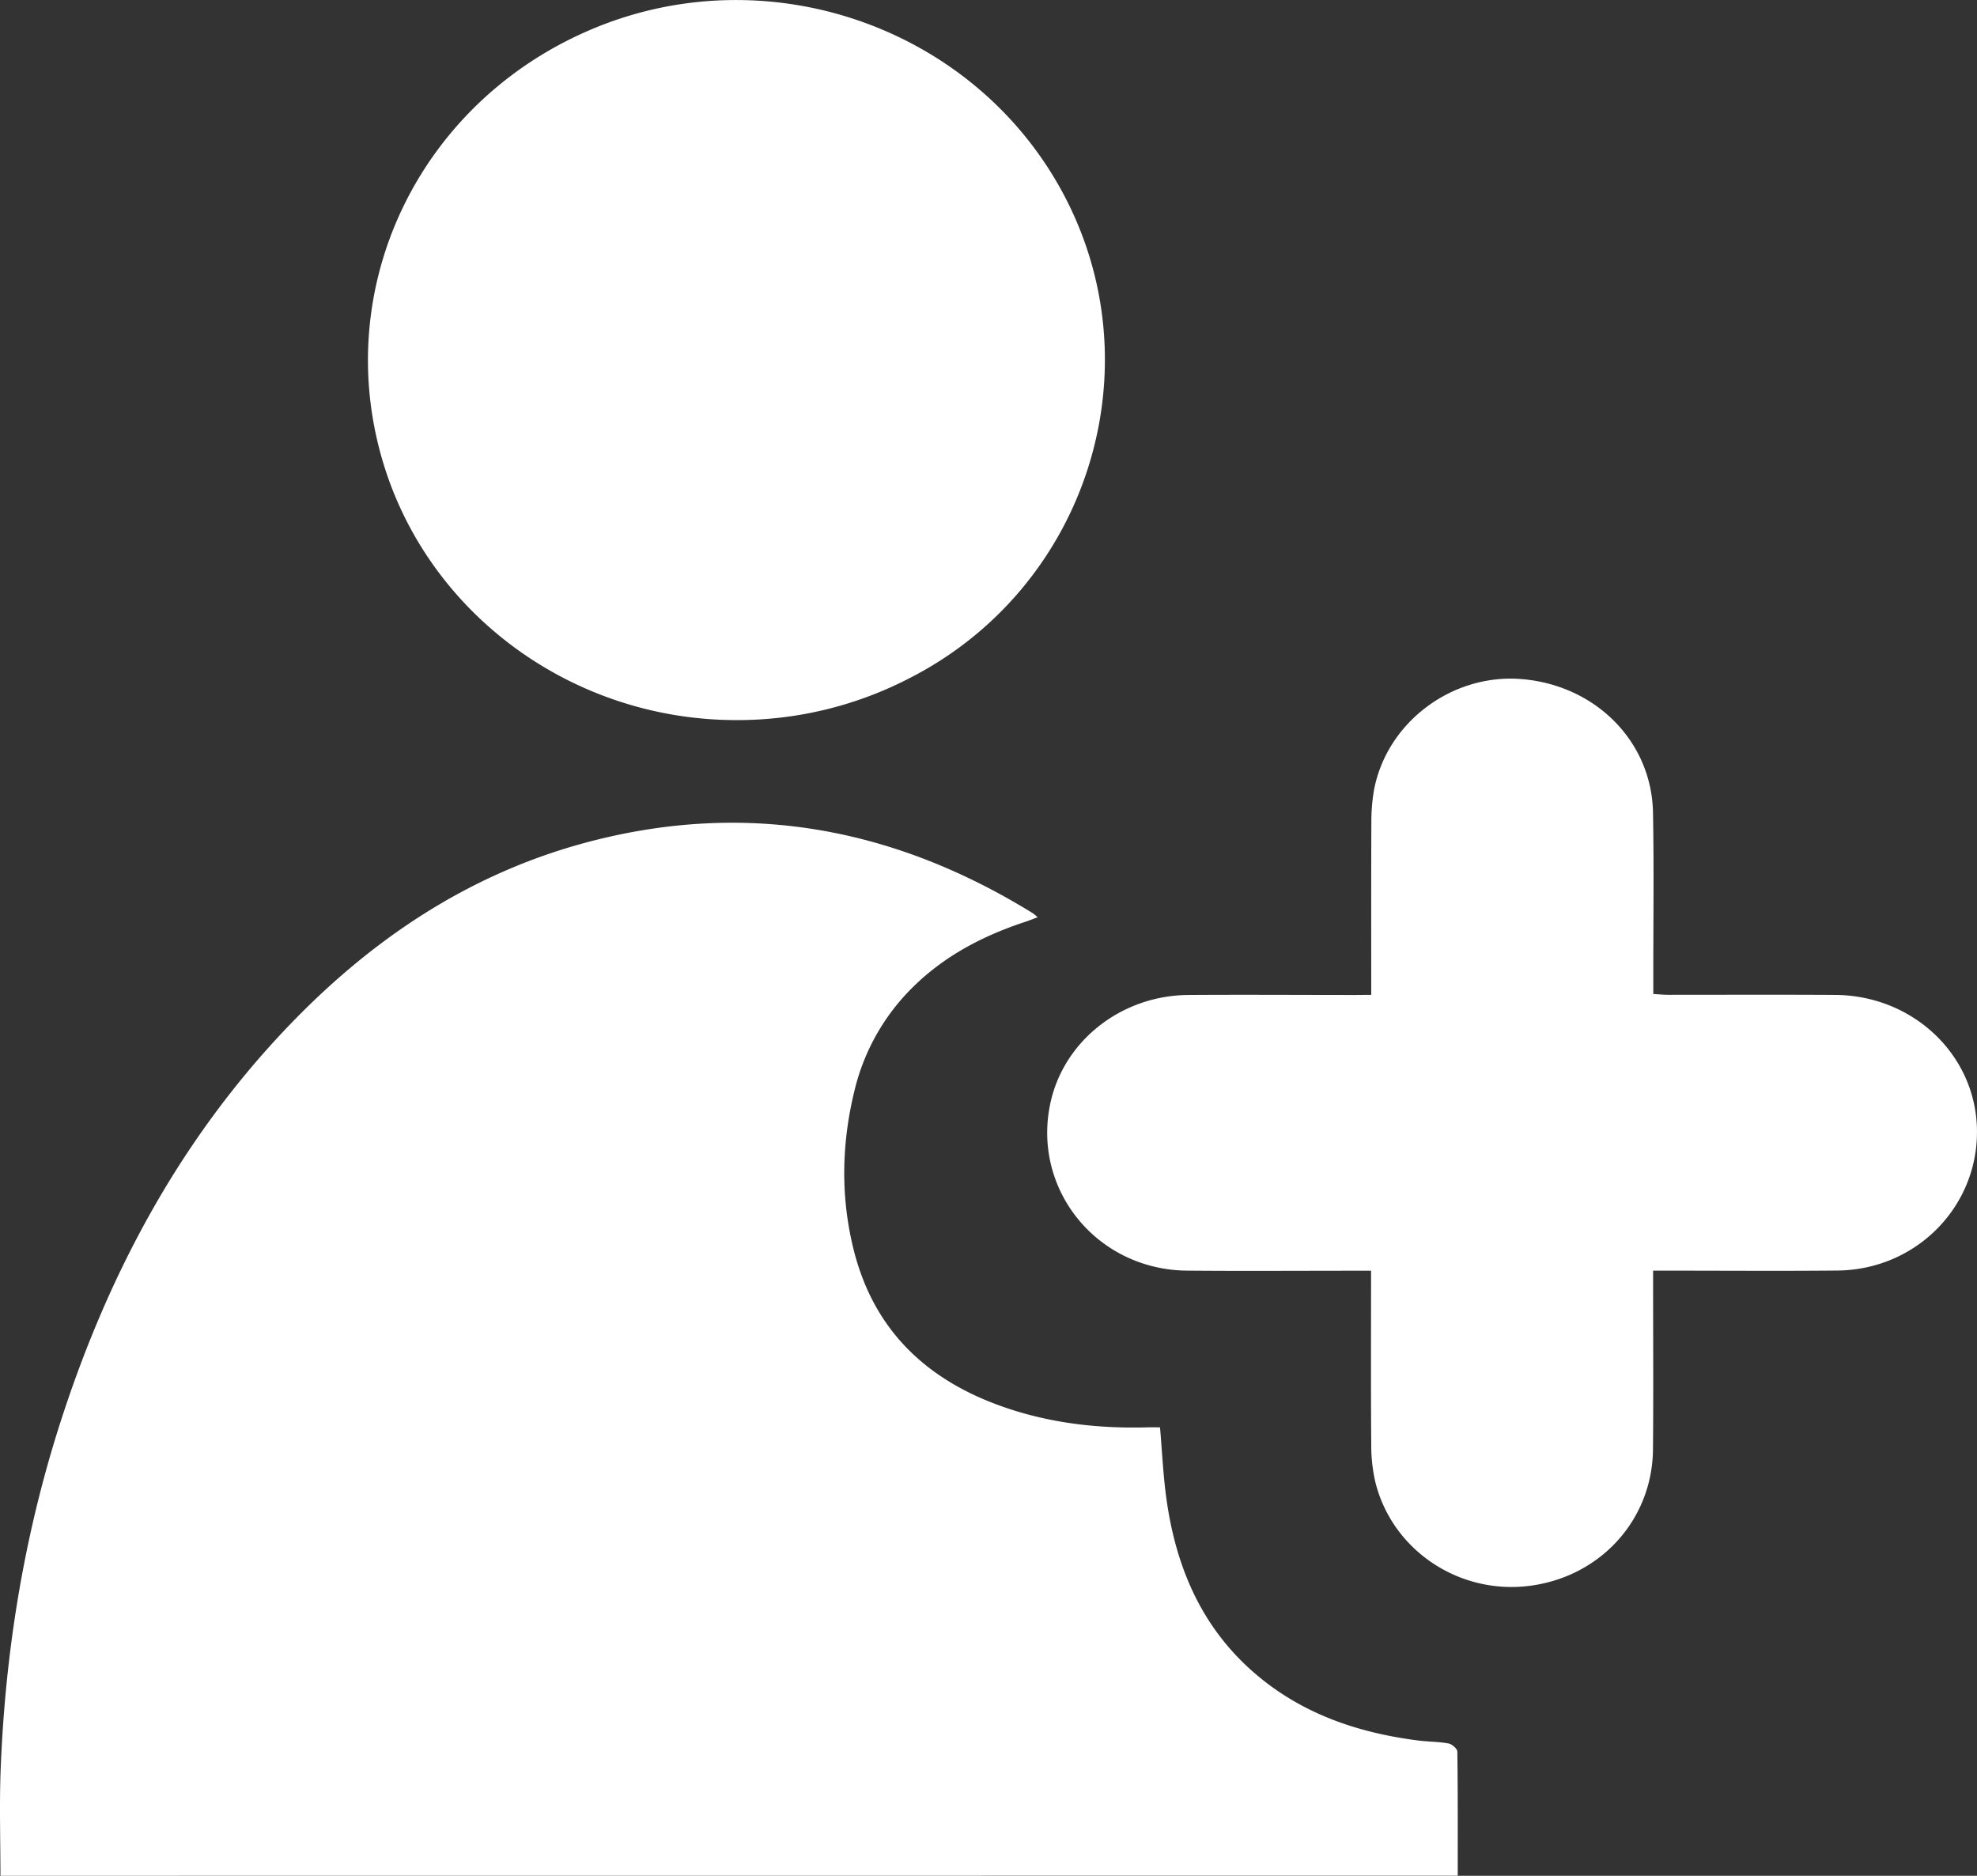
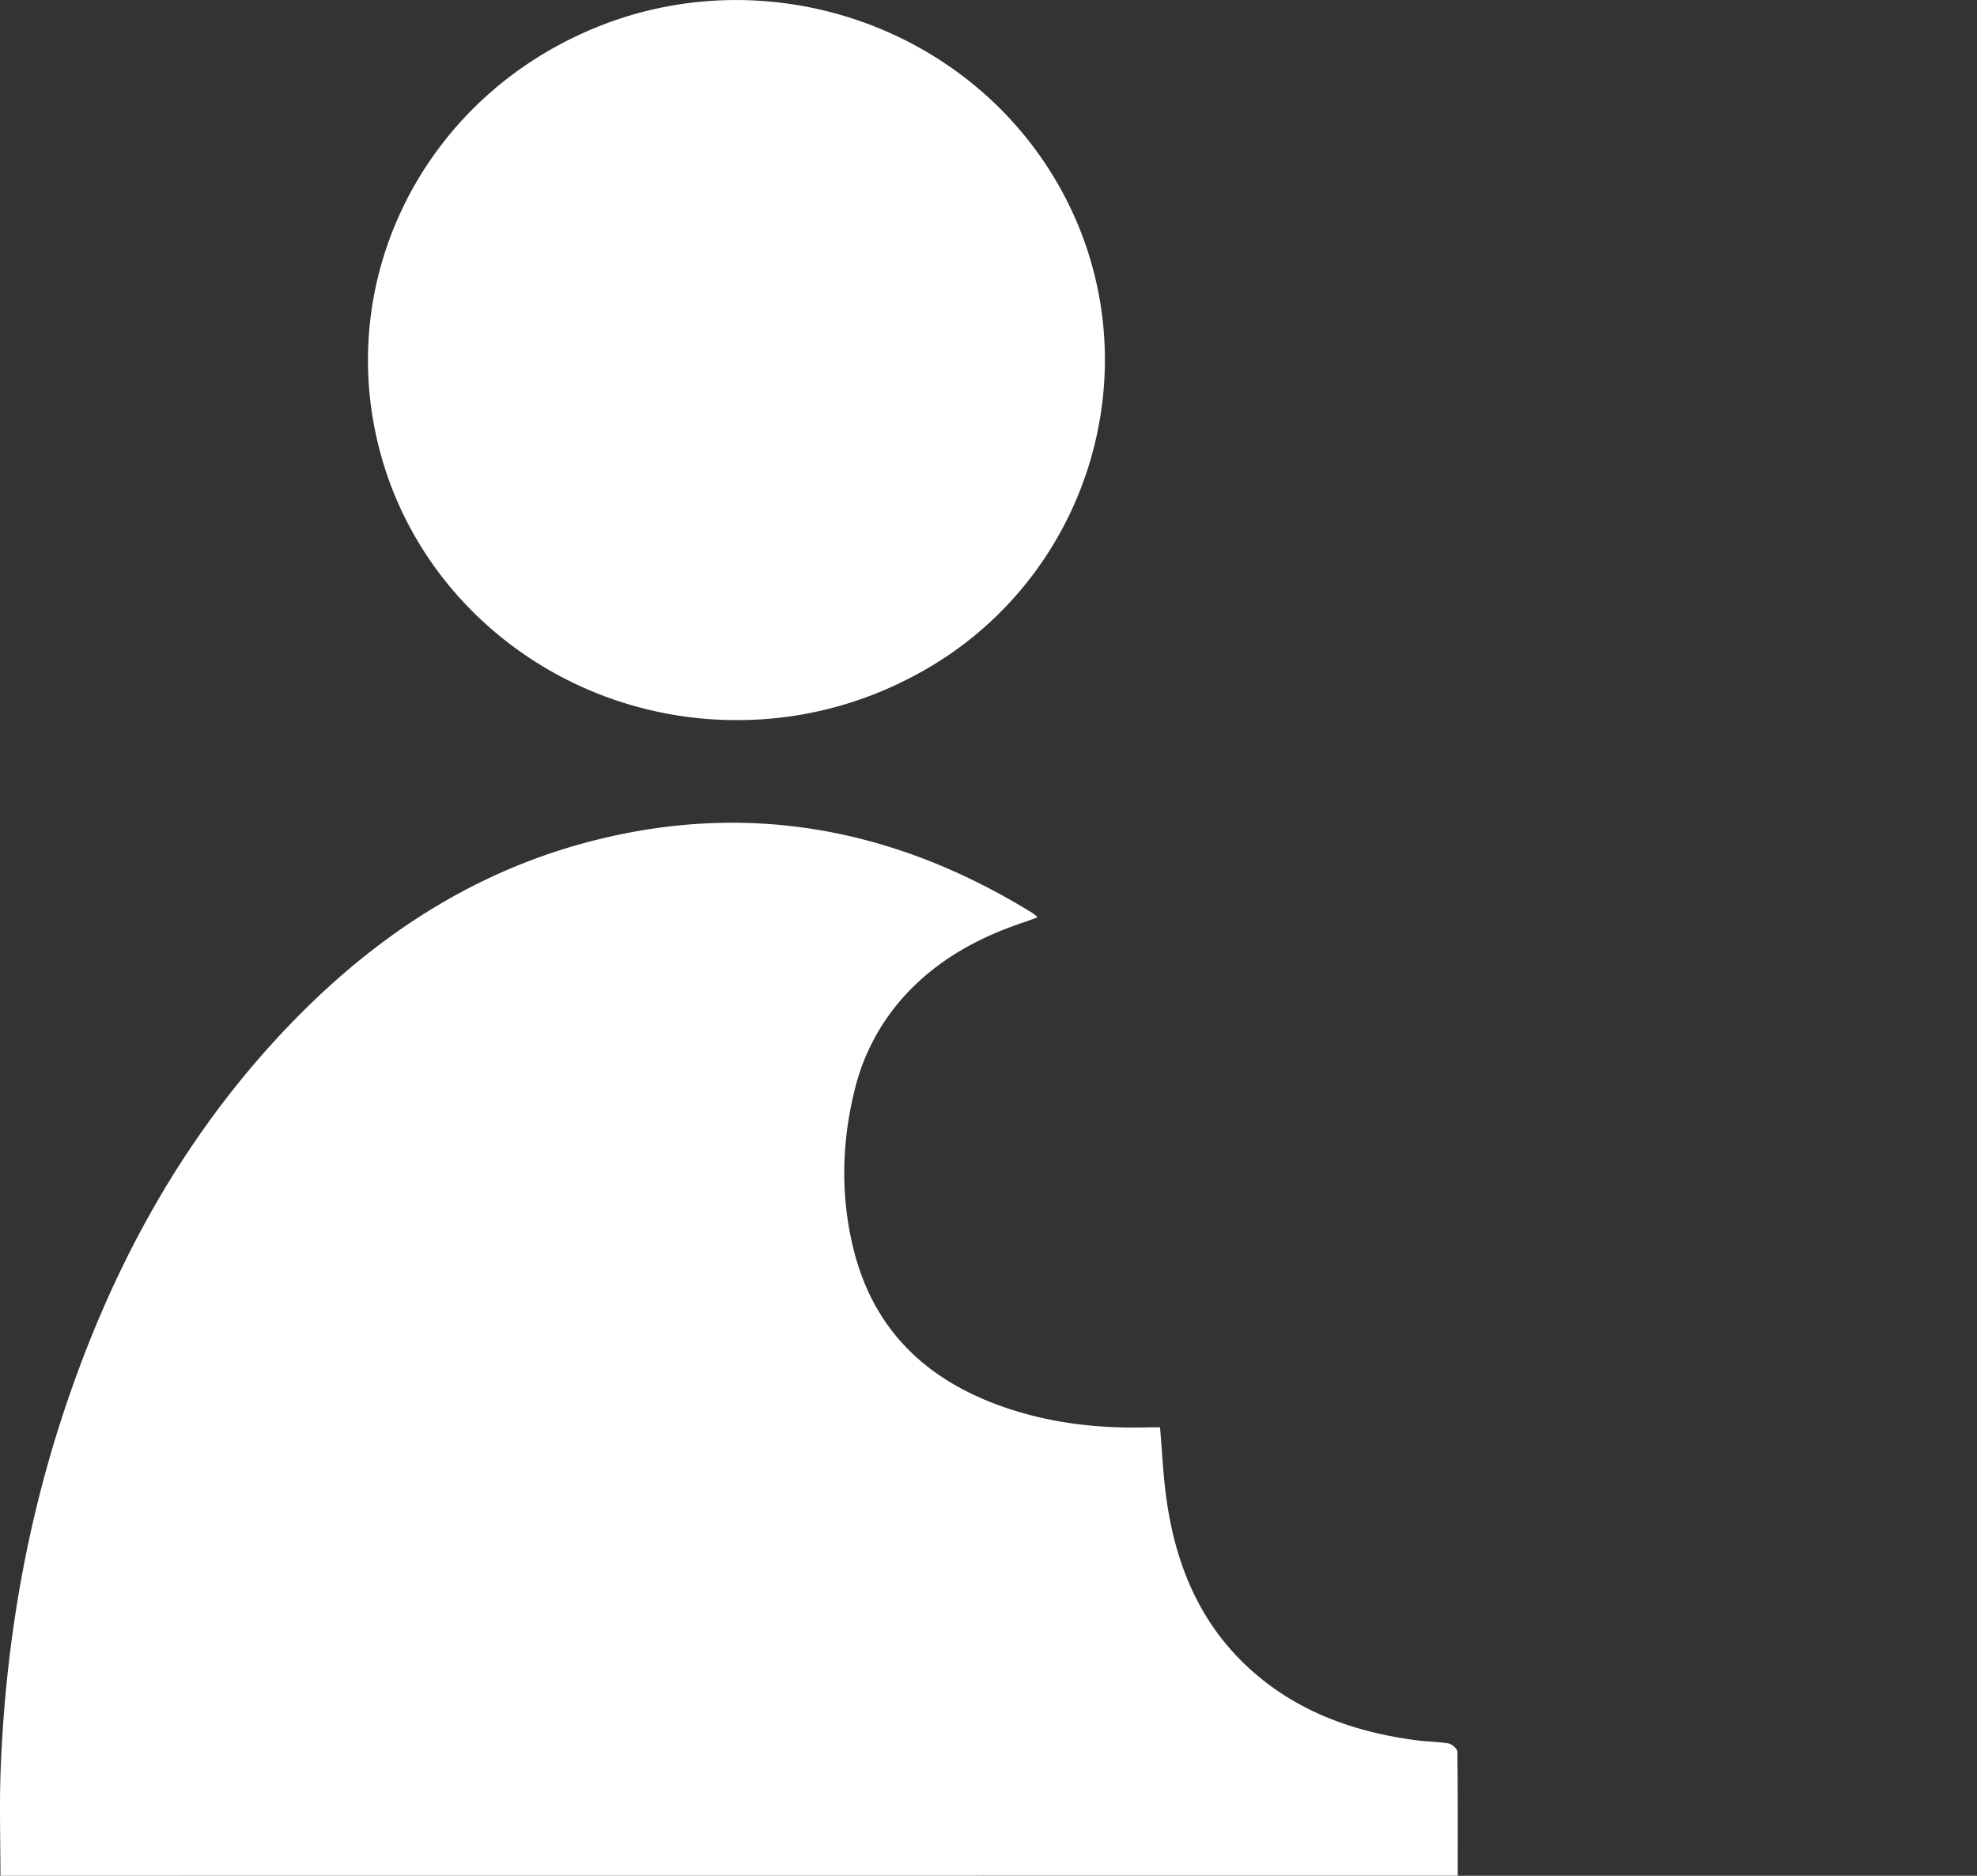
<svg xmlns="http://www.w3.org/2000/svg" id="Layer_1" data-name="Layer 1" viewBox="0 0 1079.81 1024.4">
  <rect x="0" y="0" width="1079.81" height="1024.4" fill="#333333" stroke="none" />
  <defs>
    <style>.cls-1{fill:#fff;}</style>
  </defs>
  <path class="cls-1" d="M.34,1052.2c0-19.62-.61-38.72.11-57.77C3,927.77,13.88,862.54,34.86,799.12c25-75.63,61.74-144.68,115.92-203.64,48.2-52.45,105.07-91.58,175-109,85.17-21.25,164.53-5.67,238.59,40.16a30.59,30.59,0,0,1,2.47,2.09c-2.69,1-4.78,1.85-6.91,2.55C537,538.85,516,549.79,498.66,566.94a117.47,117.47,0,0,0-31.8,56.26c-7.11,28.87-7.73,58-.56,86.88C477.86,756.62,509.23,784,553.73,798c23.84,7.49,48.36,10,73.27,9.3,2.2-.06,4.4,0,6.69,0,1.14,13.22,1.71,26.21,3.49,39,5.17,37.21,19.12,70.22,48.24,95.31,25.58,22.05,56.13,32.47,89.12,36.7,5.57.72,11.26.63,16.76,1.64,1.87.34,4.76,2.89,4.78,4.46.31,22.44.21,44.89.21,67.74Z" transform="translate(-0.1 -27.8)" />
  <path class="cls-1" d="M402.71,421.06c-89.31.16-168.39-57.43-193.41-140.84C180.88,185.49,228.07,85.61,320.44,45,416,2.86,529.66,40.73,579.6,131.31c53.1,96.33,14.91,217.92-84,267.5A204.16,204.16,0,0,1,402.71,421.06Z" transform="translate(-0.1 -27.8)" />
-   <path class="cls-1" d="M749.05,571.11c0-32.09-.07-62.87.07-93.66a101.38,101.38,0,0,1,1.43-18.1c6.88-36.9,42.4-63.65,80.27-60.71,40.52,3.14,71.38,33.92,72.12,72.86.57,30.13.15,60.28.17,90.42v8.72c3.11.18,5.7.45,8.29.45,30.36,0,60.73-.13,91.09.06,42.24.27,76.23,32.3,77.38,72.64,1.22,42.45-32.86,77.48-76.2,77.88-30.59.29-61.18.06-91.77.06H903v8.55c0,29.69.21,59.38-.07,89.07-.35,38.72-29.12,70-68.17,74.6-38.15,4.5-74.12-19.67-83.39-56.46a88.41,88.41,0,0,1-2.31-20.67c-.25-29-.11-58-.11-87.05v-8h-8.7c-30.59,0-61.18.21-91.77-.05-49-.42-84.6-43.94-74.78-91,7.15-34.28,38.64-59.28,75.47-59.54,30.36-.22,60.73,0,91.09,0Z" transform="translate(-0.1 -27.8)" />
</svg>